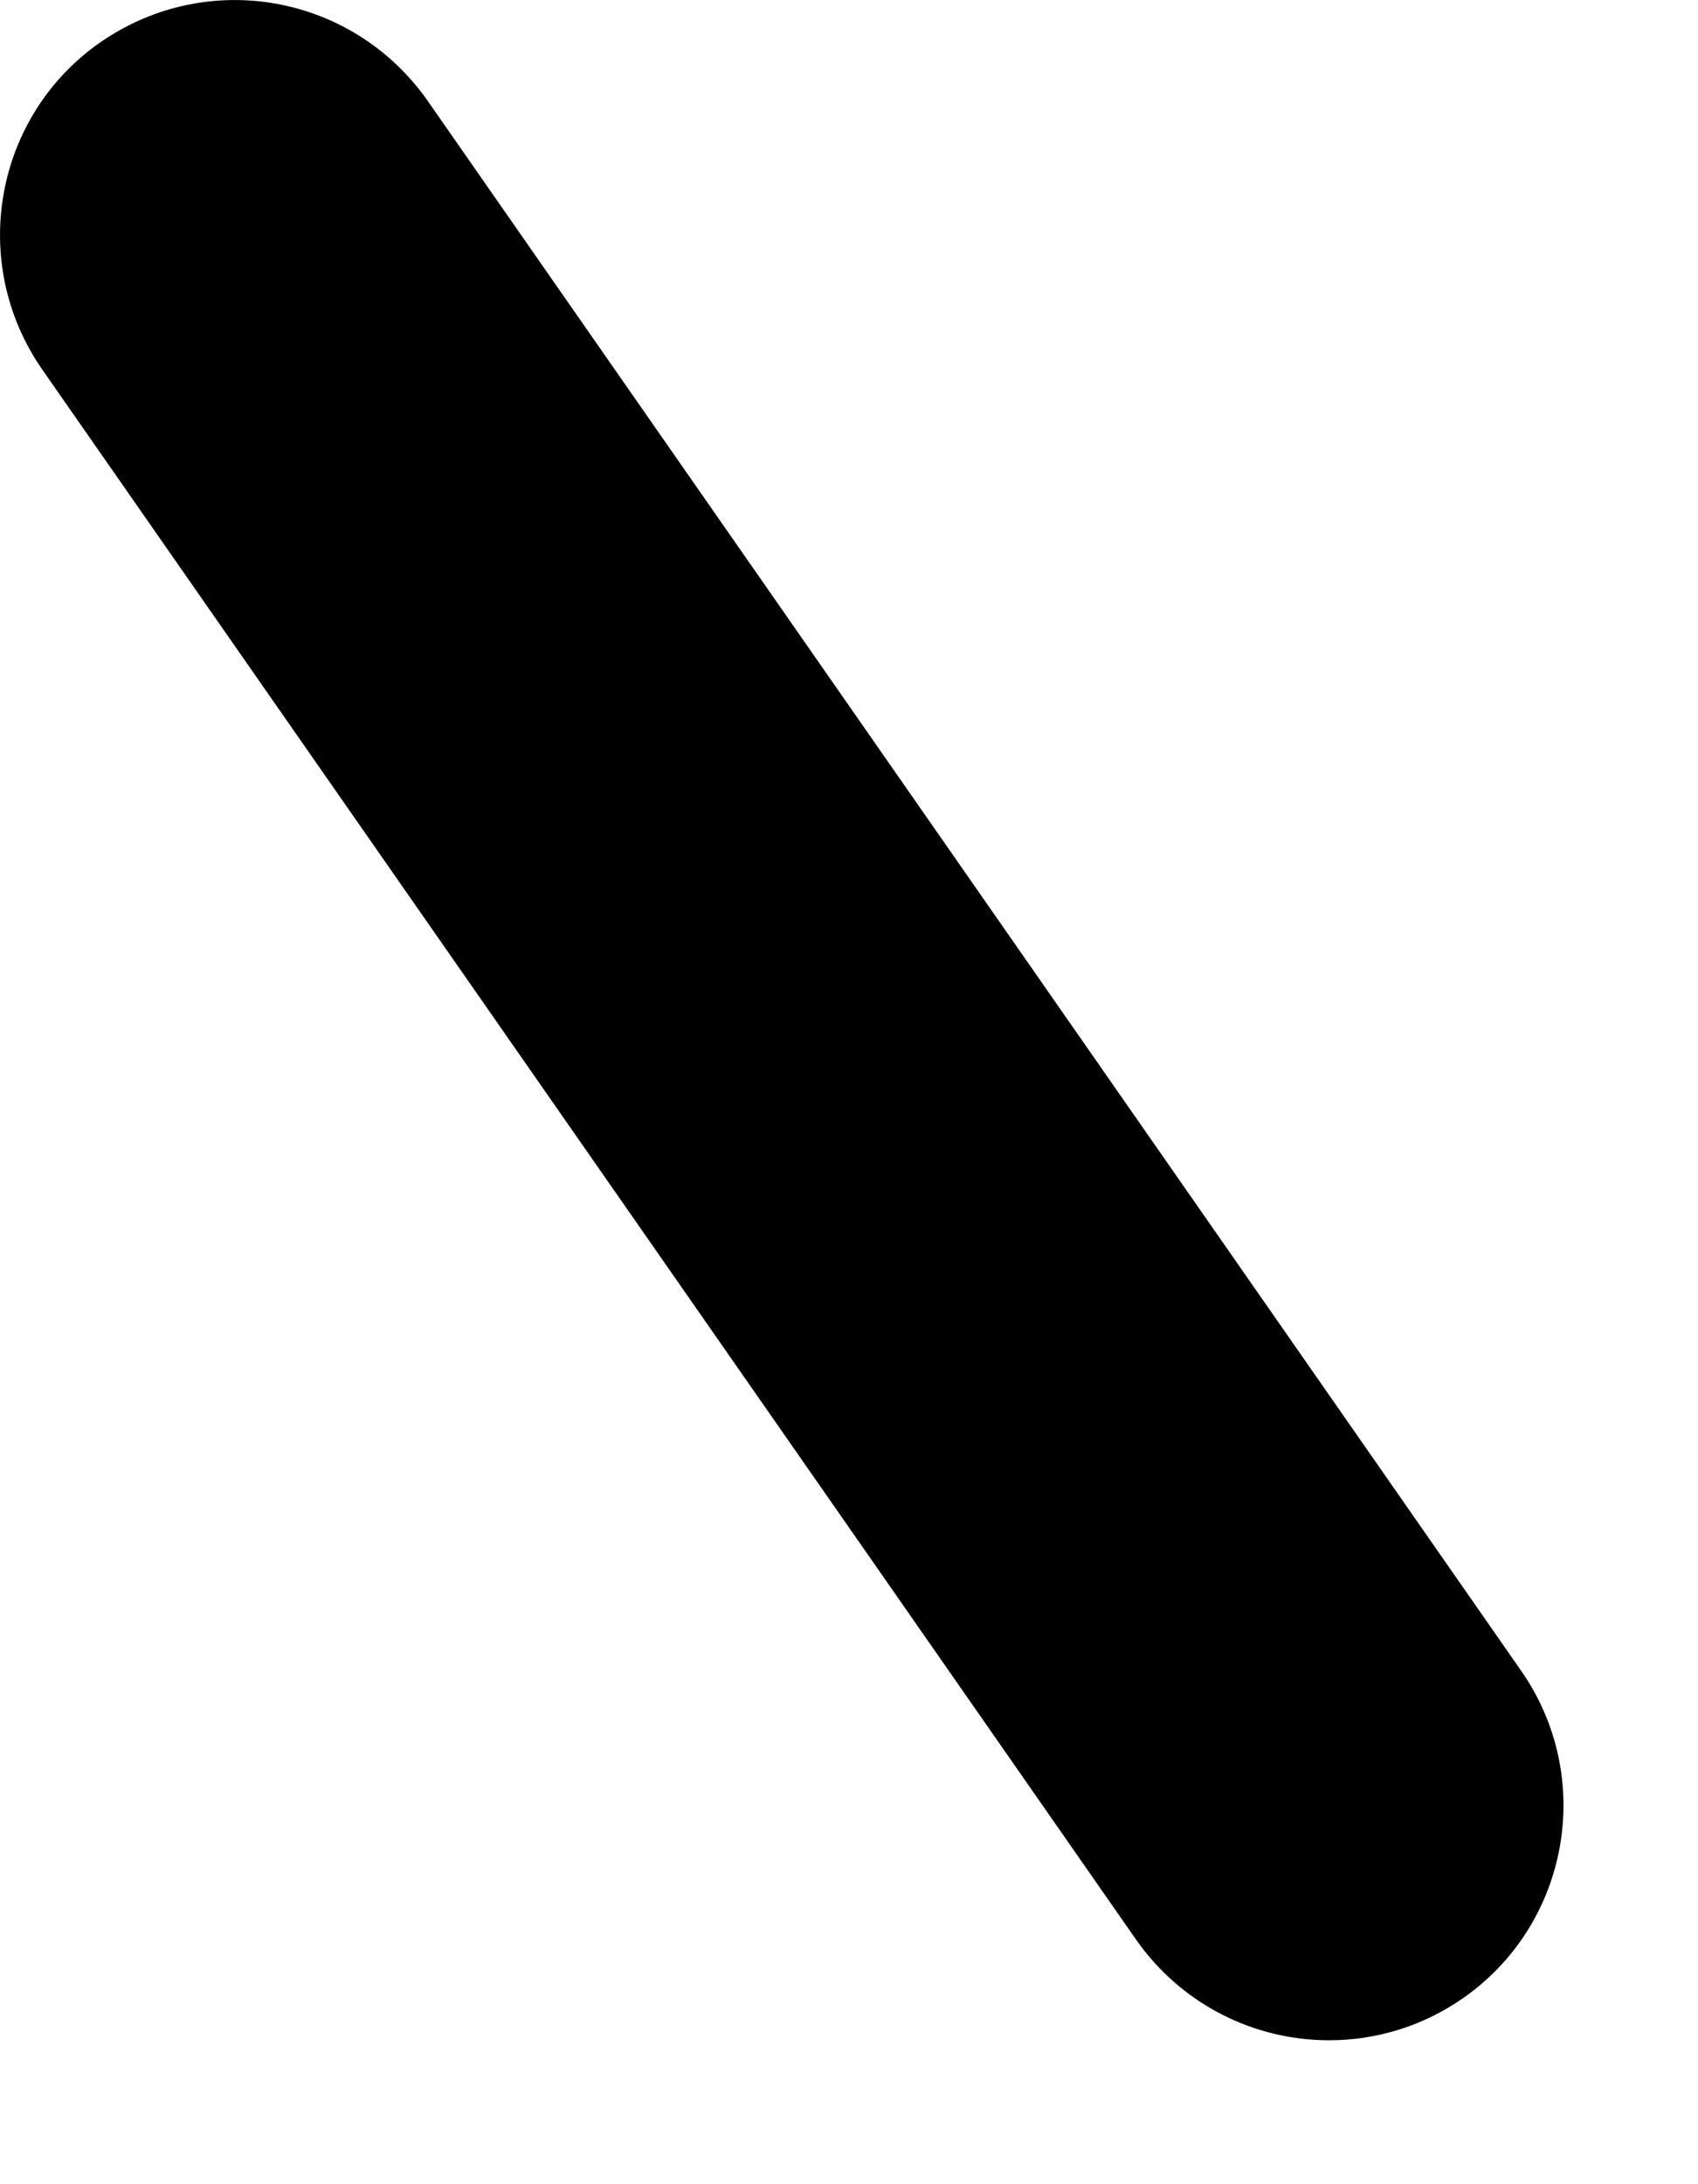
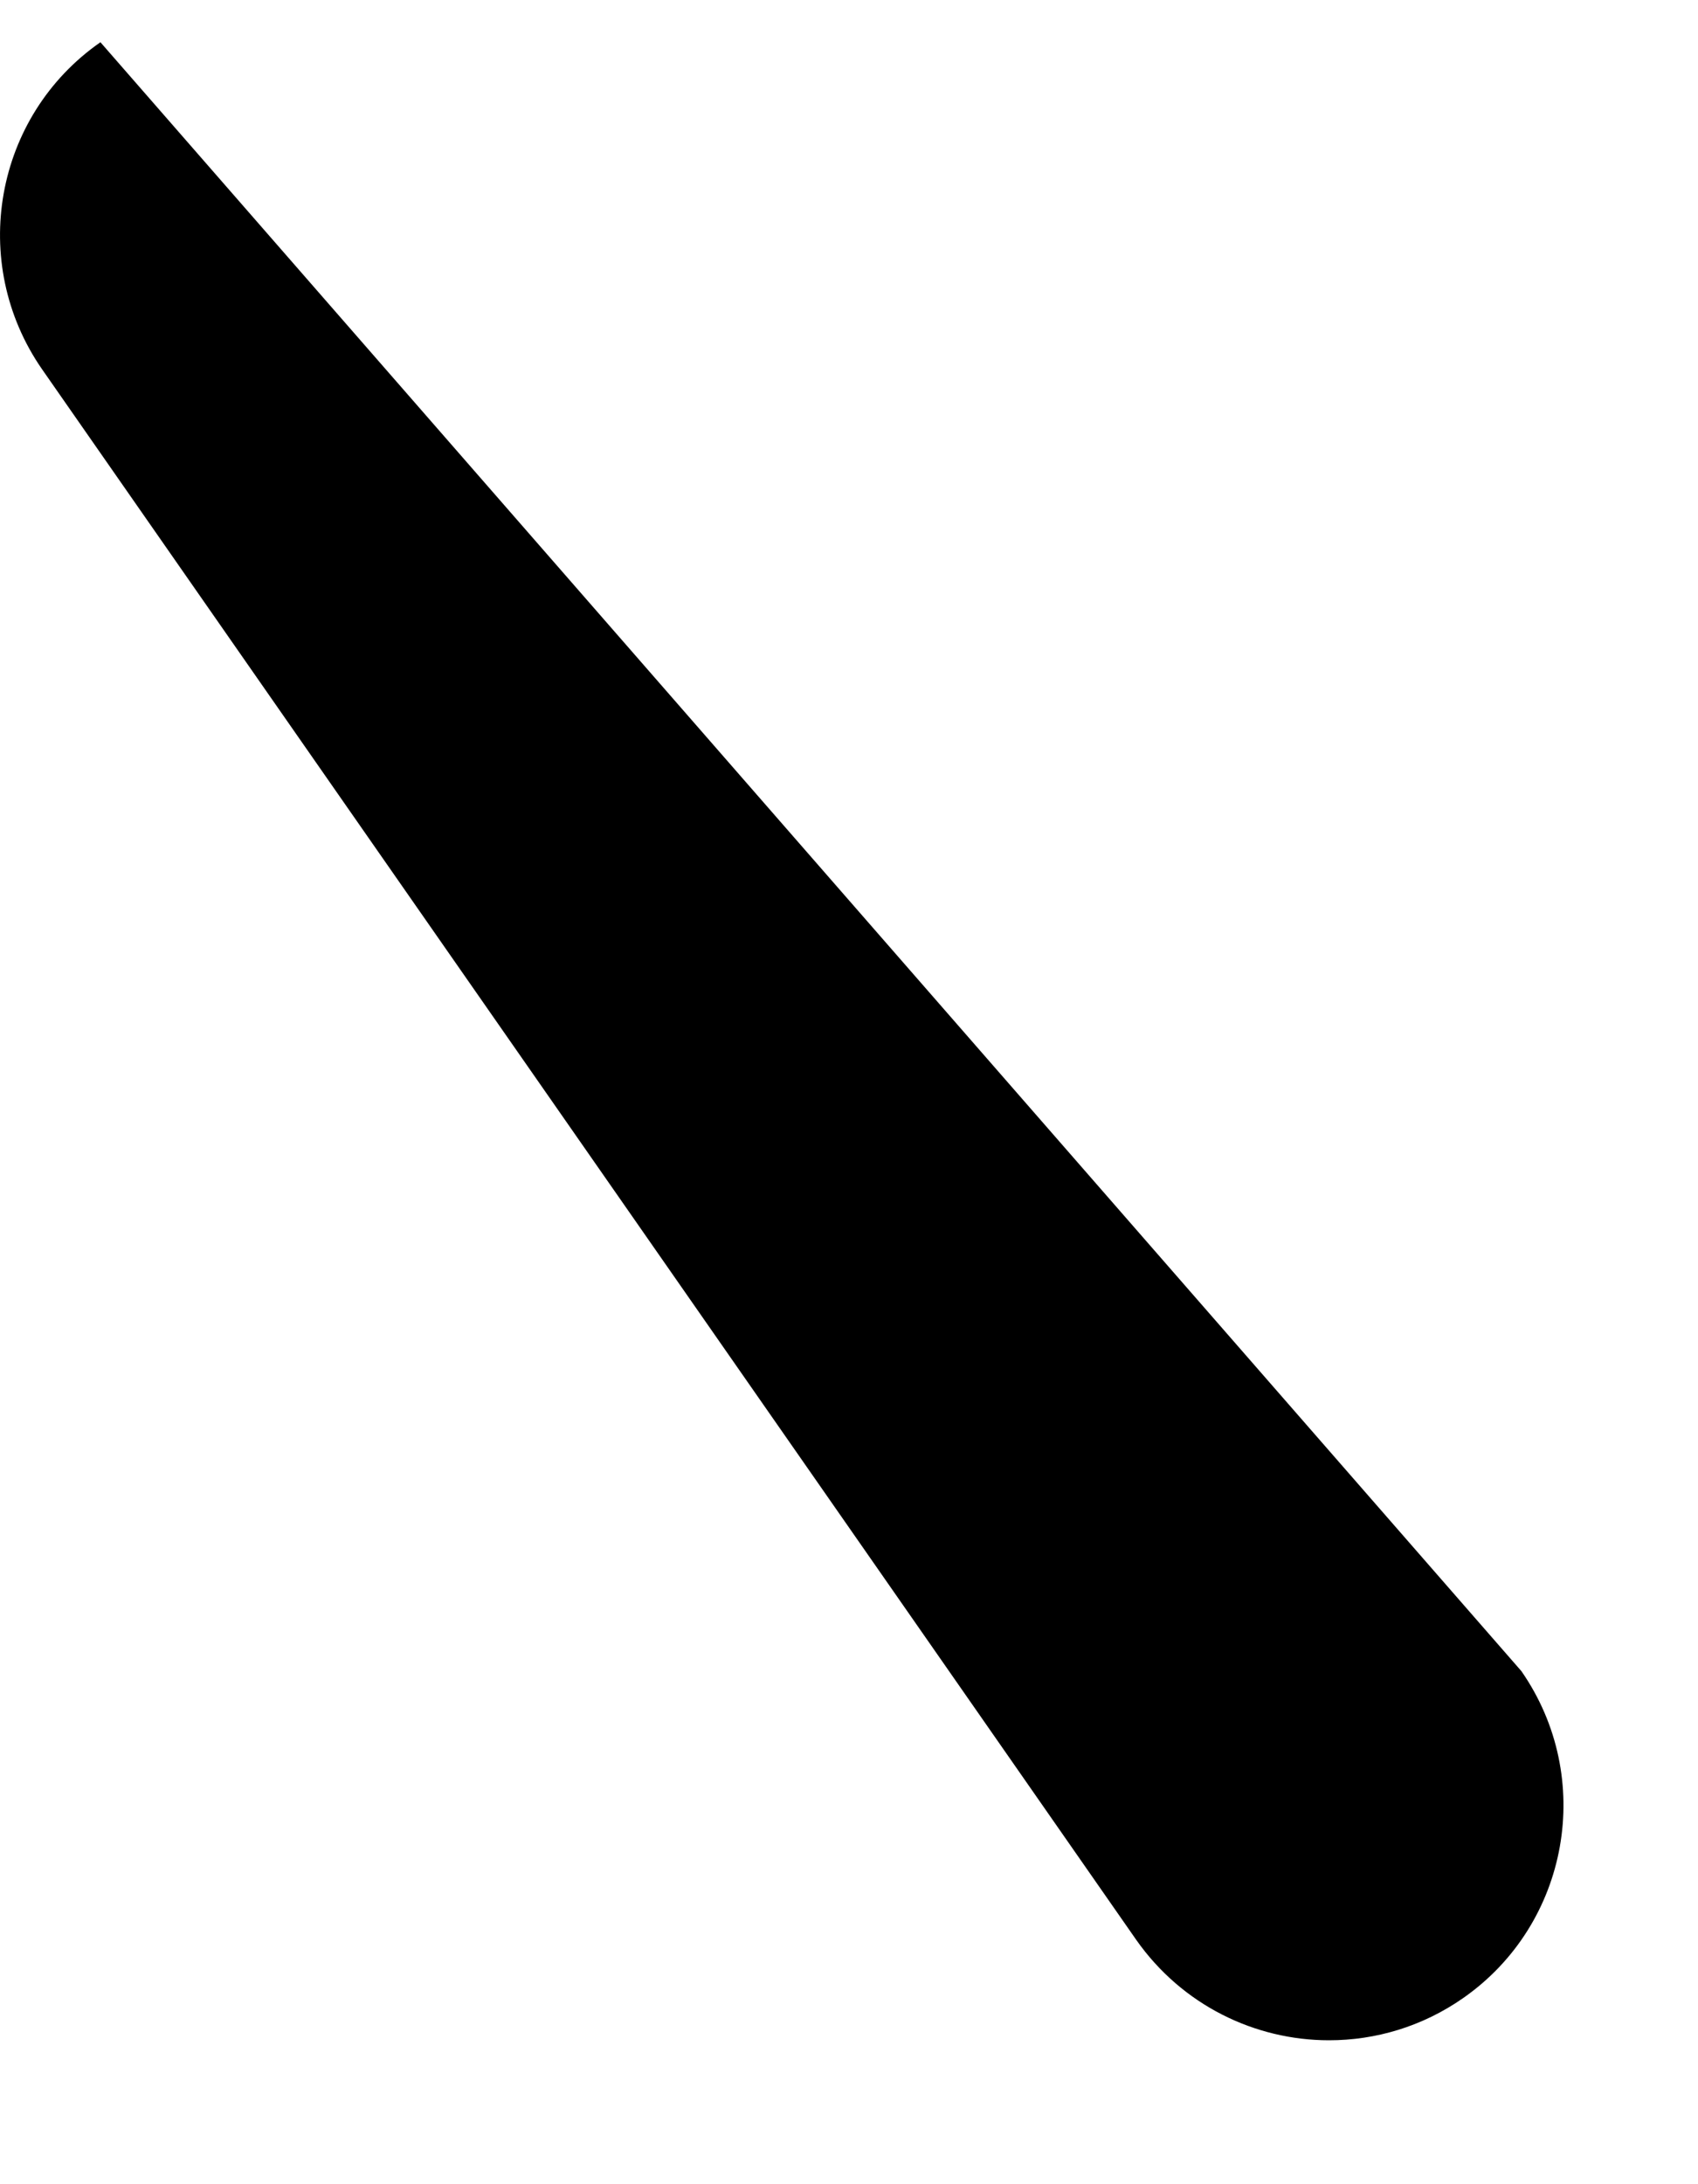
<svg xmlns="http://www.w3.org/2000/svg" fill="none" height="100%" overflow="visible" preserveAspectRatio="none" style="display: block;" viewBox="0 0 7 9" width="100%">
-   <path d="M5.479 8.407C5.173 8.407 4.873 8.262 4.684 7.993L0.173 1.521C-0.131 1.082 -0.024 0.479 0.414 0.174C0.857 -0.132 1.454 -0.023 1.762 0.414L6.272 6.886C6.577 7.325 6.469 7.928 6.032 8.233C5.863 8.351 5.67 8.407 5.479 8.407Z" fill="black" id="Vector" />
+   <path d="M5.479 8.407C5.173 8.407 4.873 8.262 4.684 7.993L0.173 1.521C-0.131 1.082 -0.024 0.479 0.414 0.174L6.272 6.886C6.577 7.325 6.469 7.928 6.032 8.233C5.863 8.351 5.67 8.407 5.479 8.407Z" fill="black" id="Vector" />
</svg>